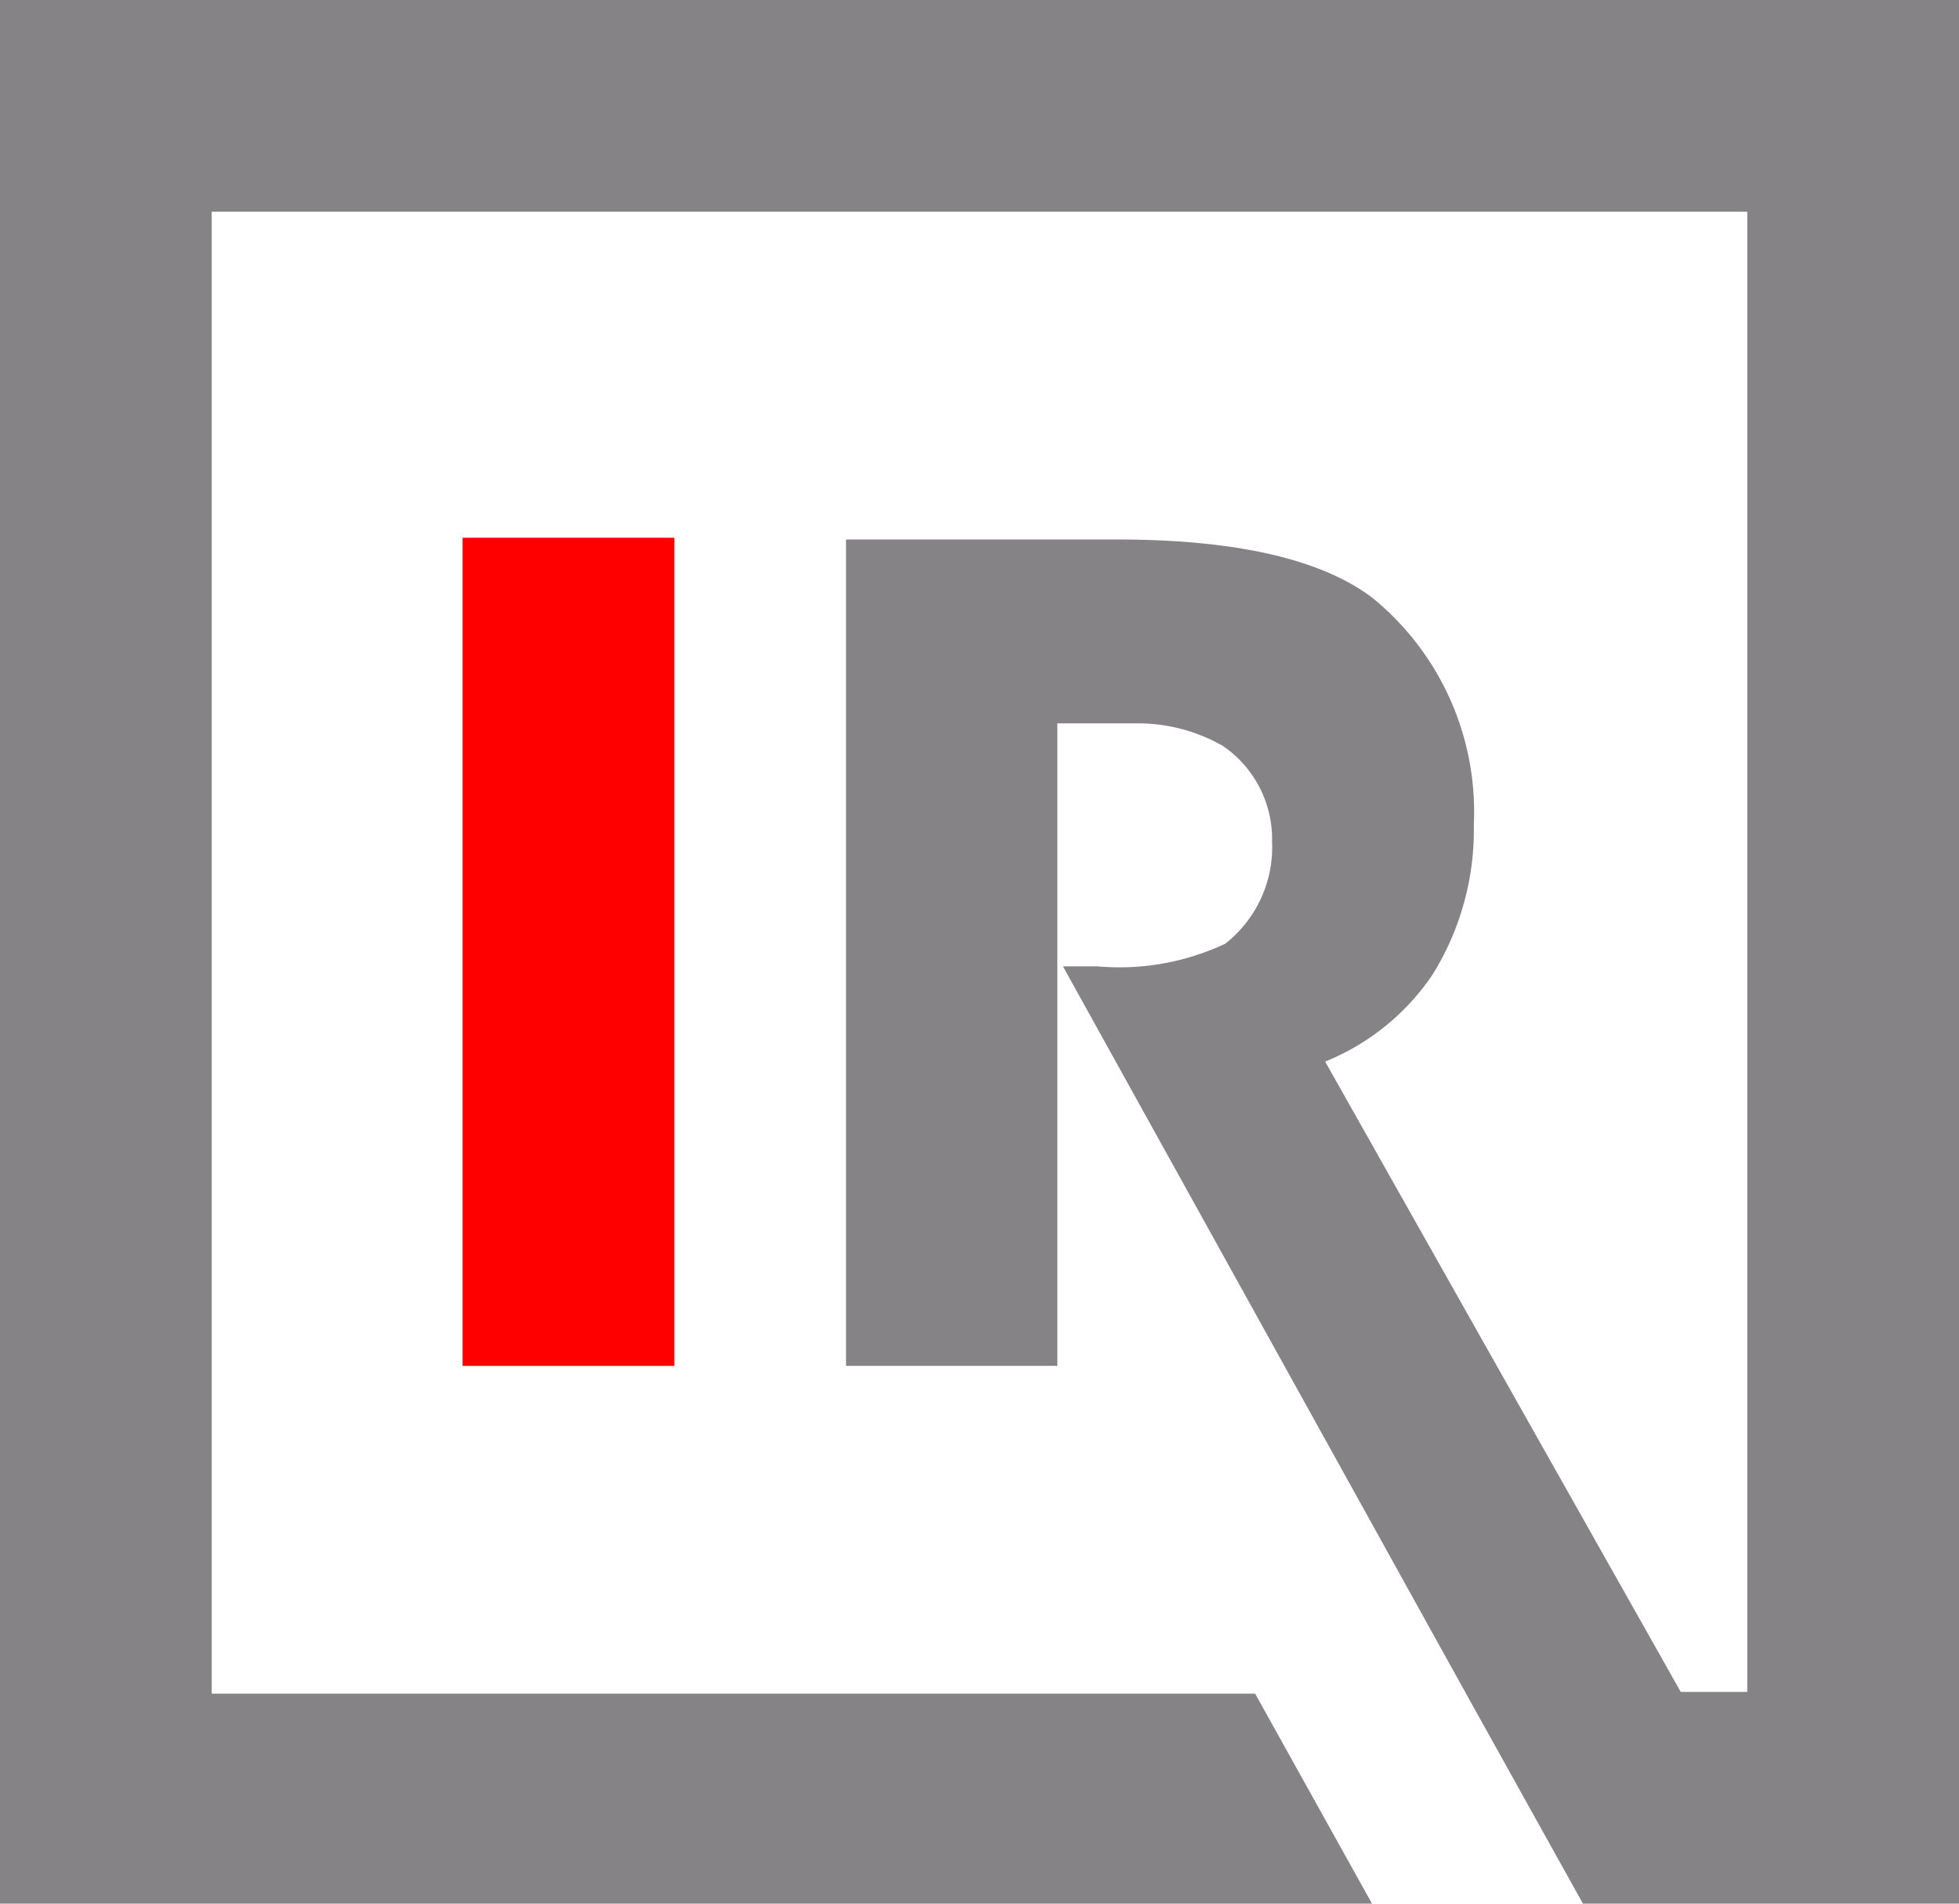
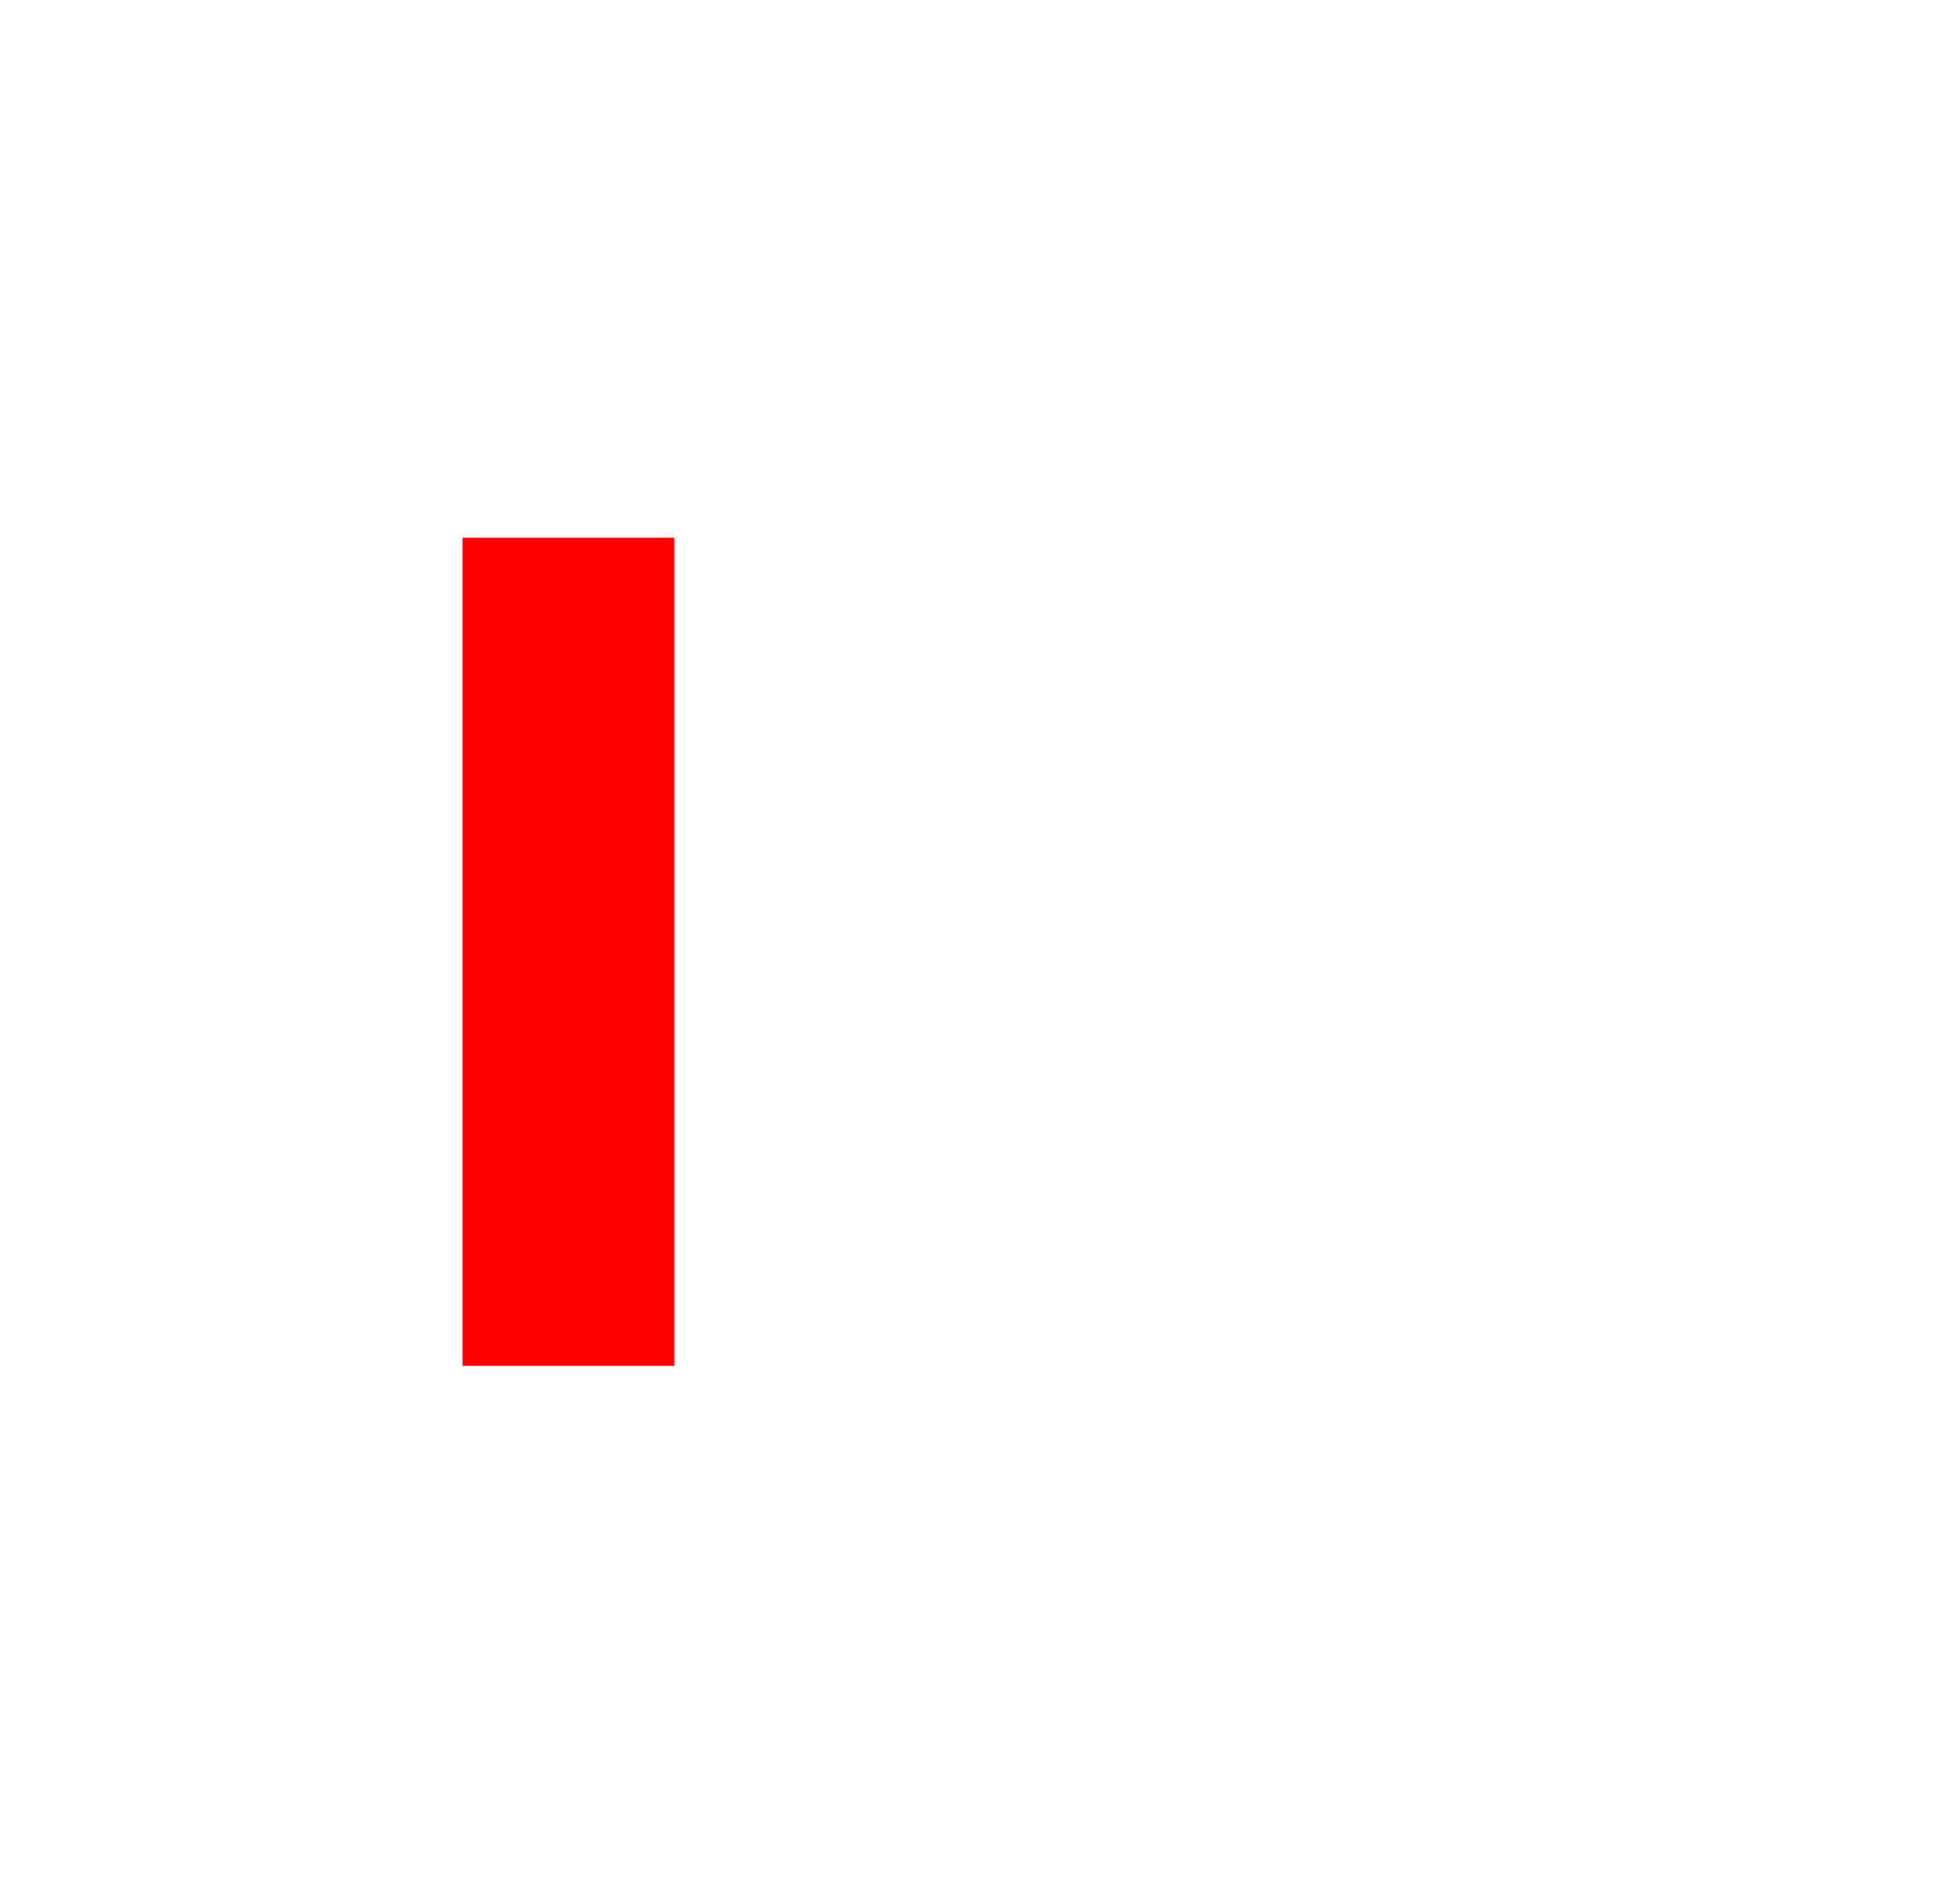
<svg xmlns="http://www.w3.org/2000/svg" viewBox="0 0 45.06 43.79">
  <defs>
    <style>.cls-1{fill:red;}.cls-2{fill:#858385;}</style>
  </defs>
  <title>Recurso 6</title>
  <g id="Capa_2" data-name="Capa 2">
    <g id="Capa_1-2" data-name="Capa 1">
      <path class="cls-1" d="M10.64,12.37h4.87V31.42H10.64Z" />
-       <path class="cls-2" d="M45.06,4.87V0H0V3.15H0v37H0v3.68H31.58l-2.71-4.87h-24V4.87H40.19V38.92H38.66l-8.18-14.5a5.43,5.43,0,0,0,2.47-2,6.3,6.3,0,0,0,.95-3.45,6.35,6.35,0,0,0-2.31-5.2c-1.06-.82-2.91-1.36-5.9-1.36H19.46V31.42h4.86V16.64h1.81a3.93,3.93,0,0,1,2,.52,2.6,2.6,0,0,1,1.13,2.21,2.82,2.82,0,0,1-1.08,2.34,5.72,5.72,0,0,1-2.93.52h-.8L33.7,38.92l2.71,4.87h8.65V38.92h0V4.87Z" />
    </g>
  </g>
</svg>